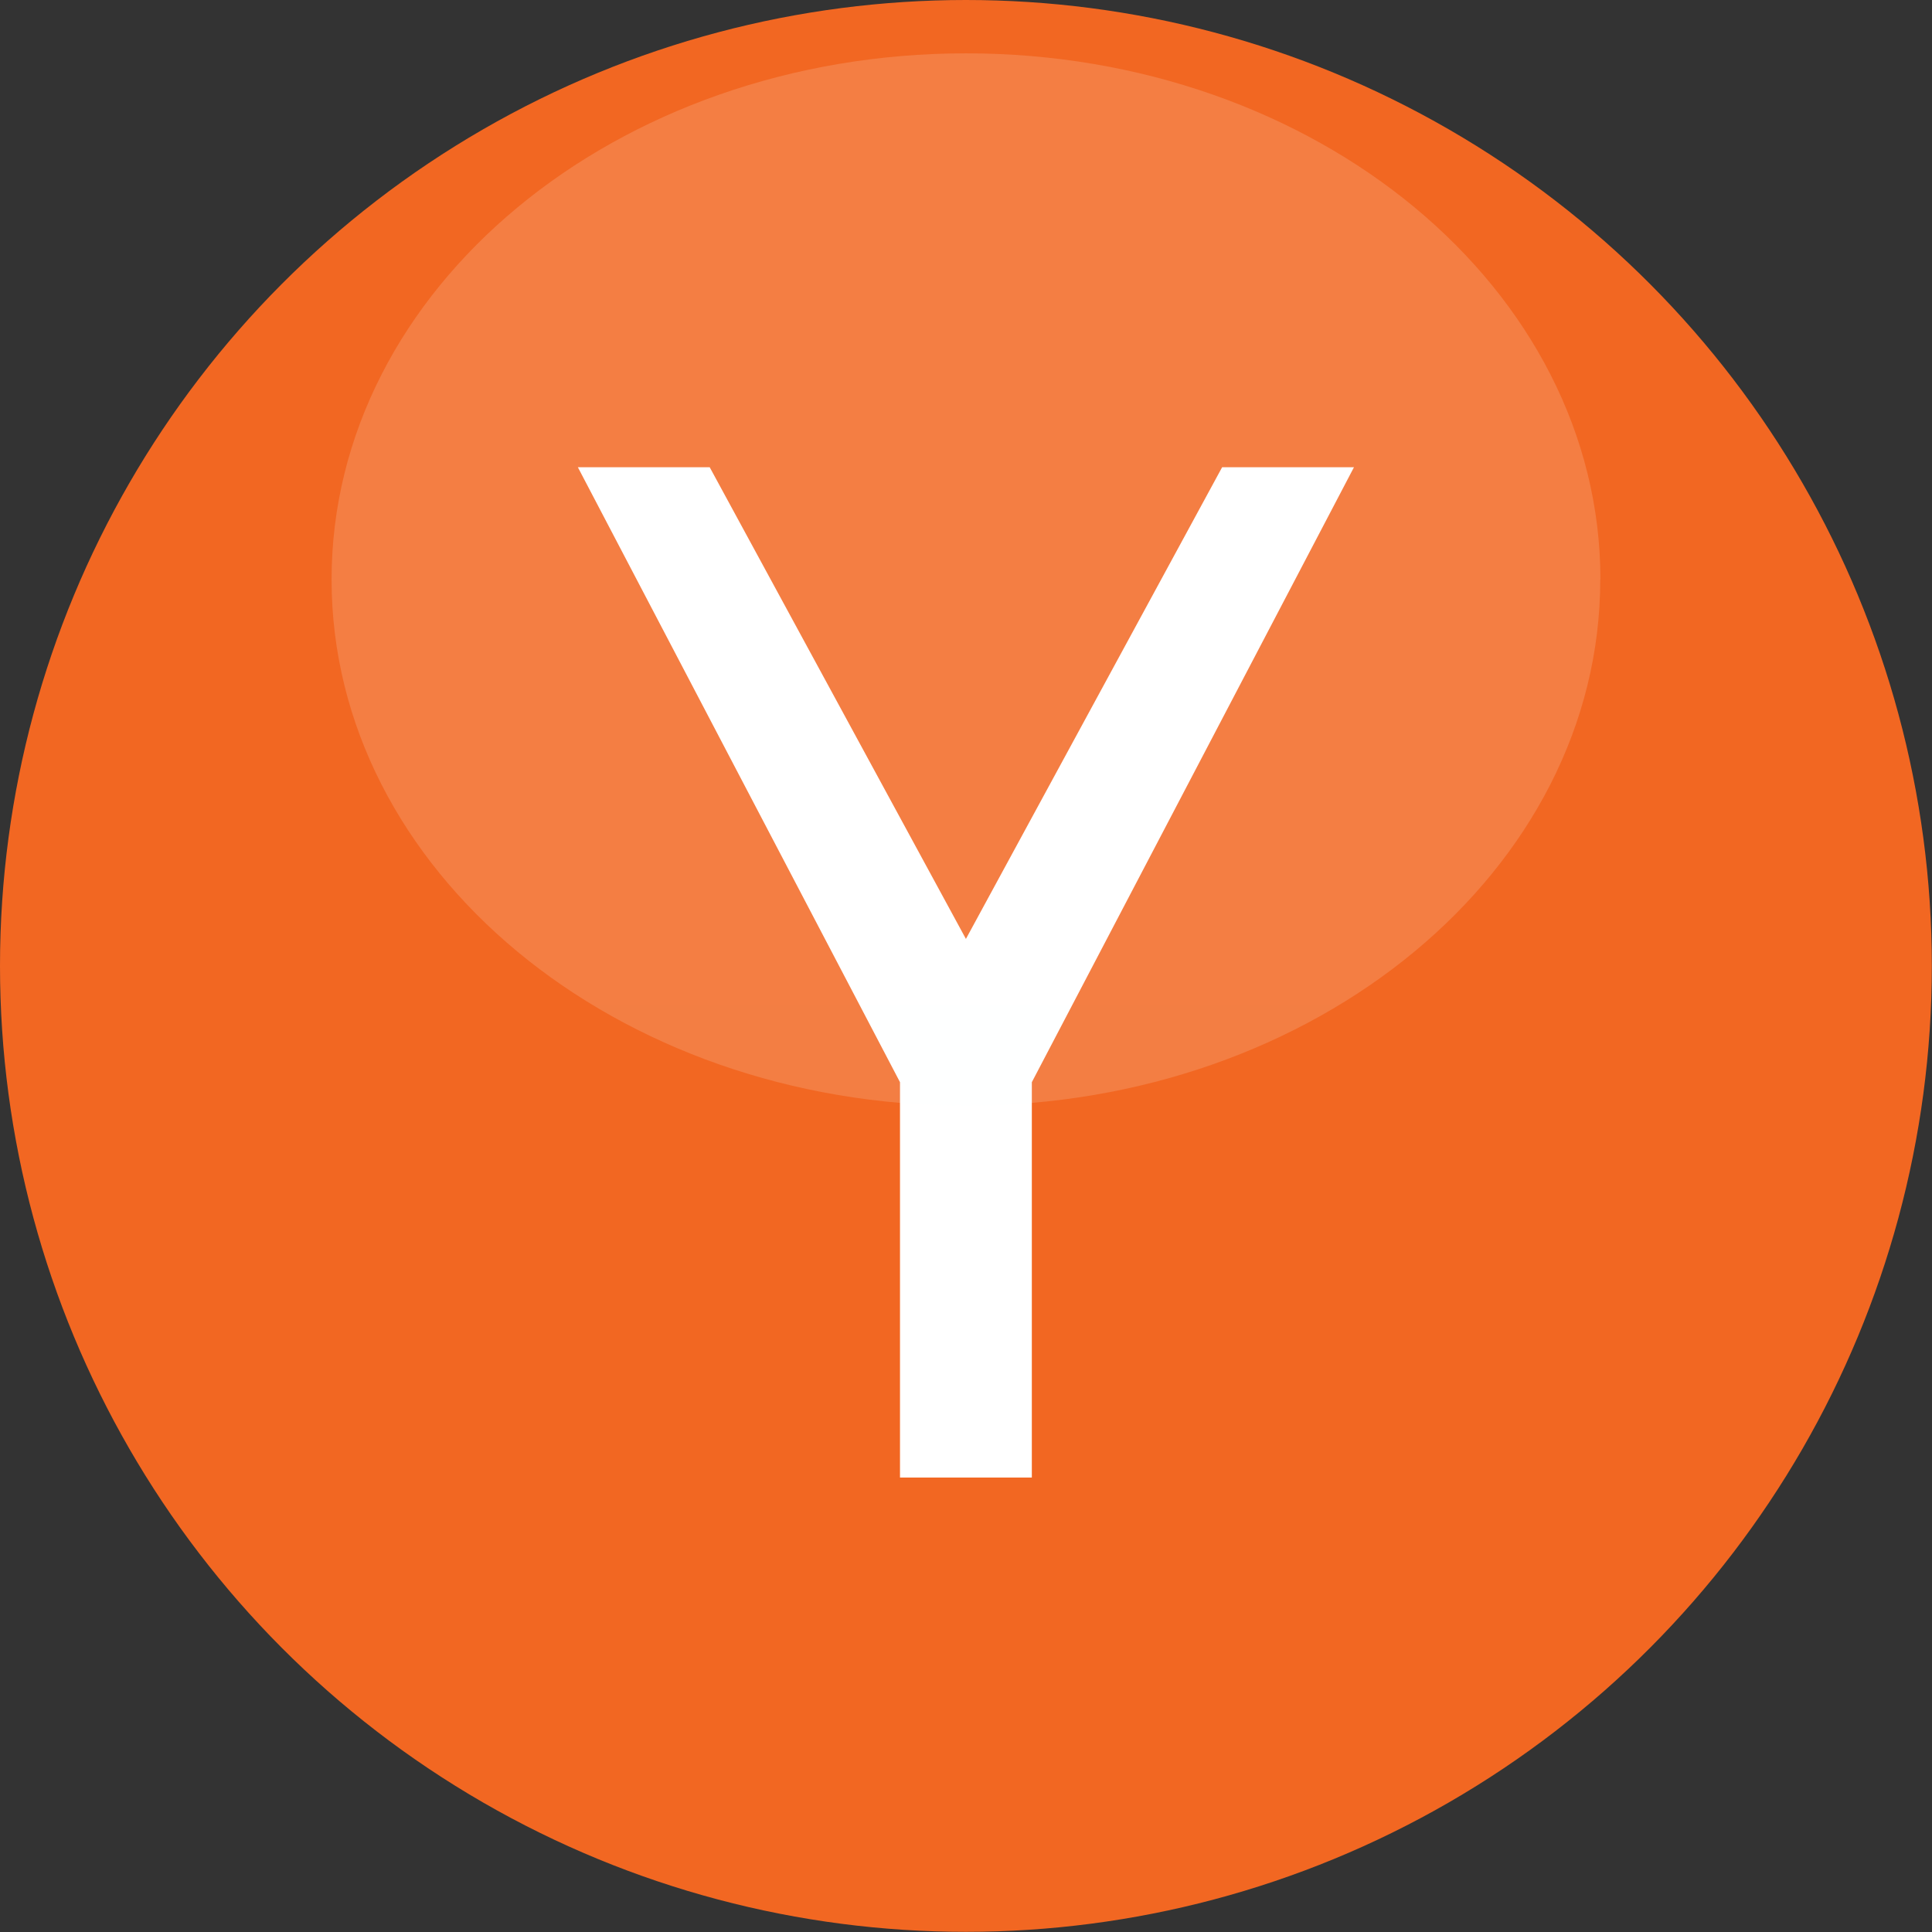
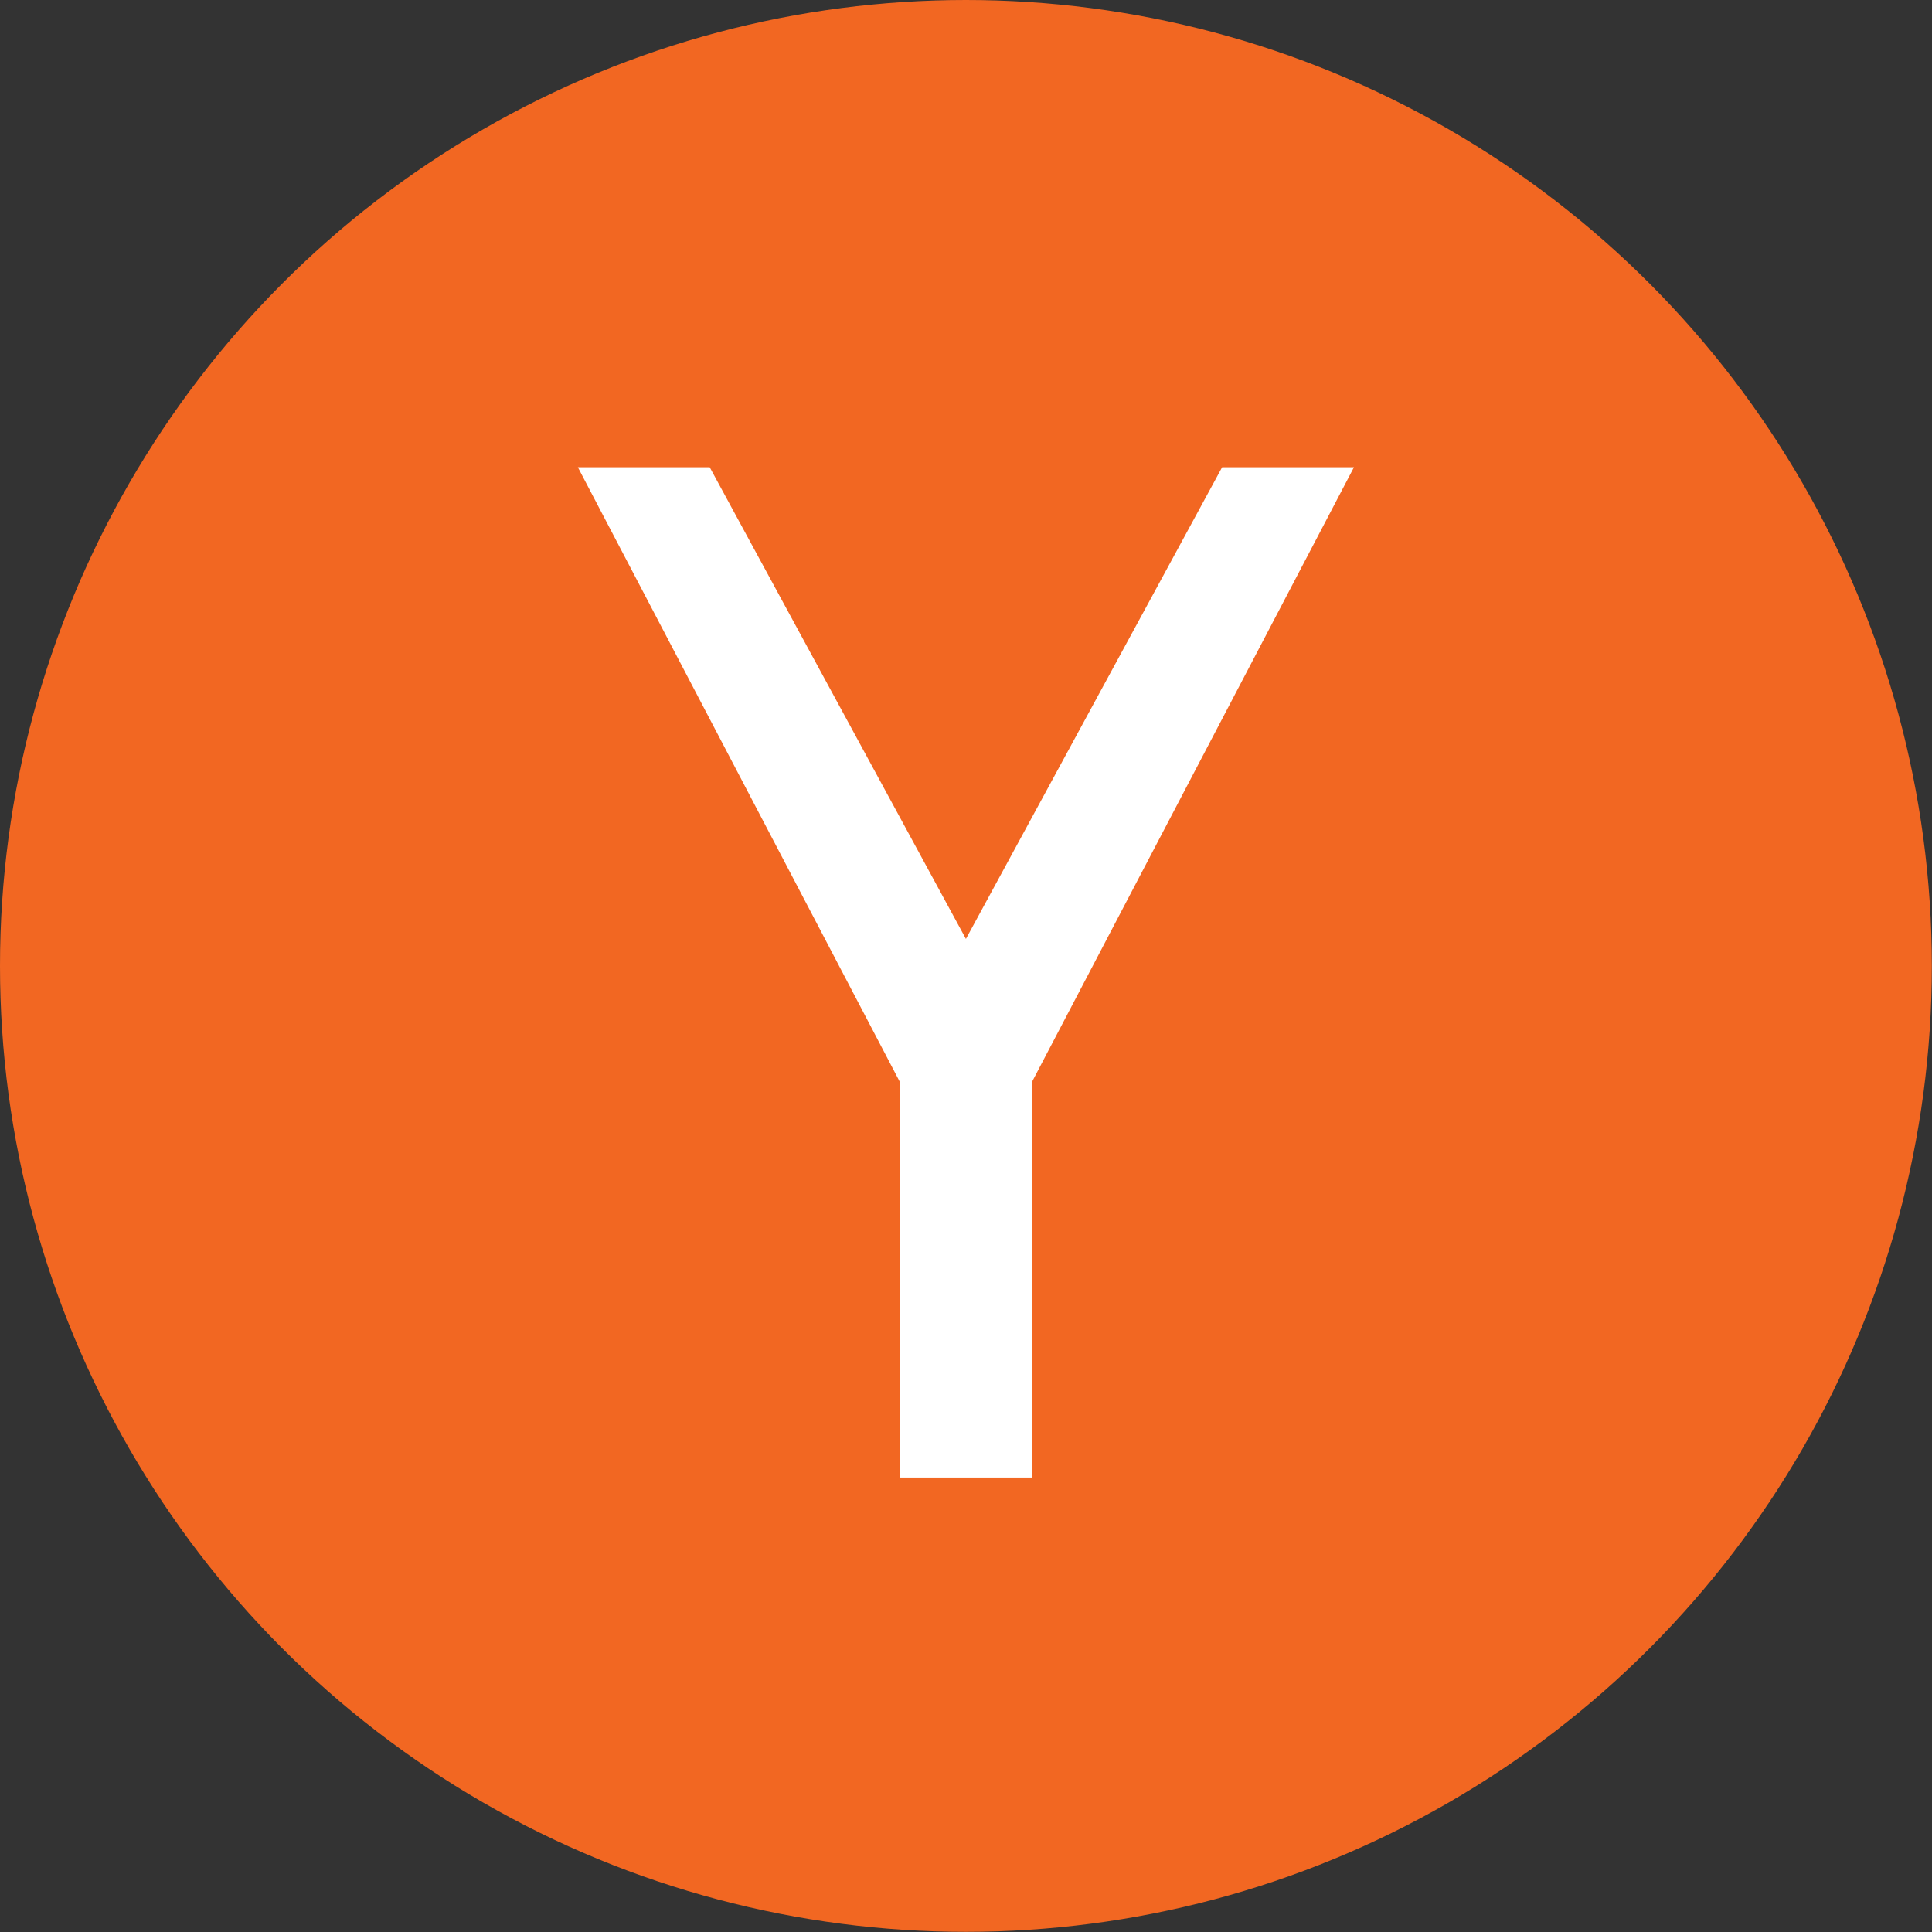
<svg xmlns="http://www.w3.org/2000/svg" id="Layer_1" data-name="Layer 1" viewBox="0 0 116.65 116.65">
  <rect x="0" y="0" width="116.65" height="116.65" fill="#333333" stroke="none" />
  <defs>
    <style>.cls-1 {
        fill: #fff;
      }

      .cls-2 {
        fill: url(#linear-gradient);
        opacity: .15;
      }

      .cls-3 {
        fill: #f26722;
      }</style>
    <linearGradient id="linear-gradient" x1="58.32" y1="34.99" x2="58.32" y2="60.7" gradientUnits="userSpaceOnUse">
      <stop offset="0" stop-color="#fff" />
      <stop offset="1" stop-color="#fafbfc" />
    </linearGradient>
  </defs>
  <circle class="cls-3" cx="58.32" cy="58.32" r="58.32" />
  <path class="cls-1" d="M73.79,28.21c-5.16,9.49-10.31,18.99-15.47,28.48-5.16-9.49-10.31-18.99-15.47-28.48h-7.96c6.48,12.38,12.97,24.75,19.45,37.13v23.87h7.96v-23.87c6.48-12.38,12.97-24.75,19.45-37.13h-7.96Z" />
-   <path class="cls-2" d="M96.63,34.99c0-17.55-17.15-31.77-38.3-31.77S20.02,17.44,20.02,34.99s17.15,31.77,38.3,31.77,38.3-14.22,38.3-31.77Z" />
</svg>